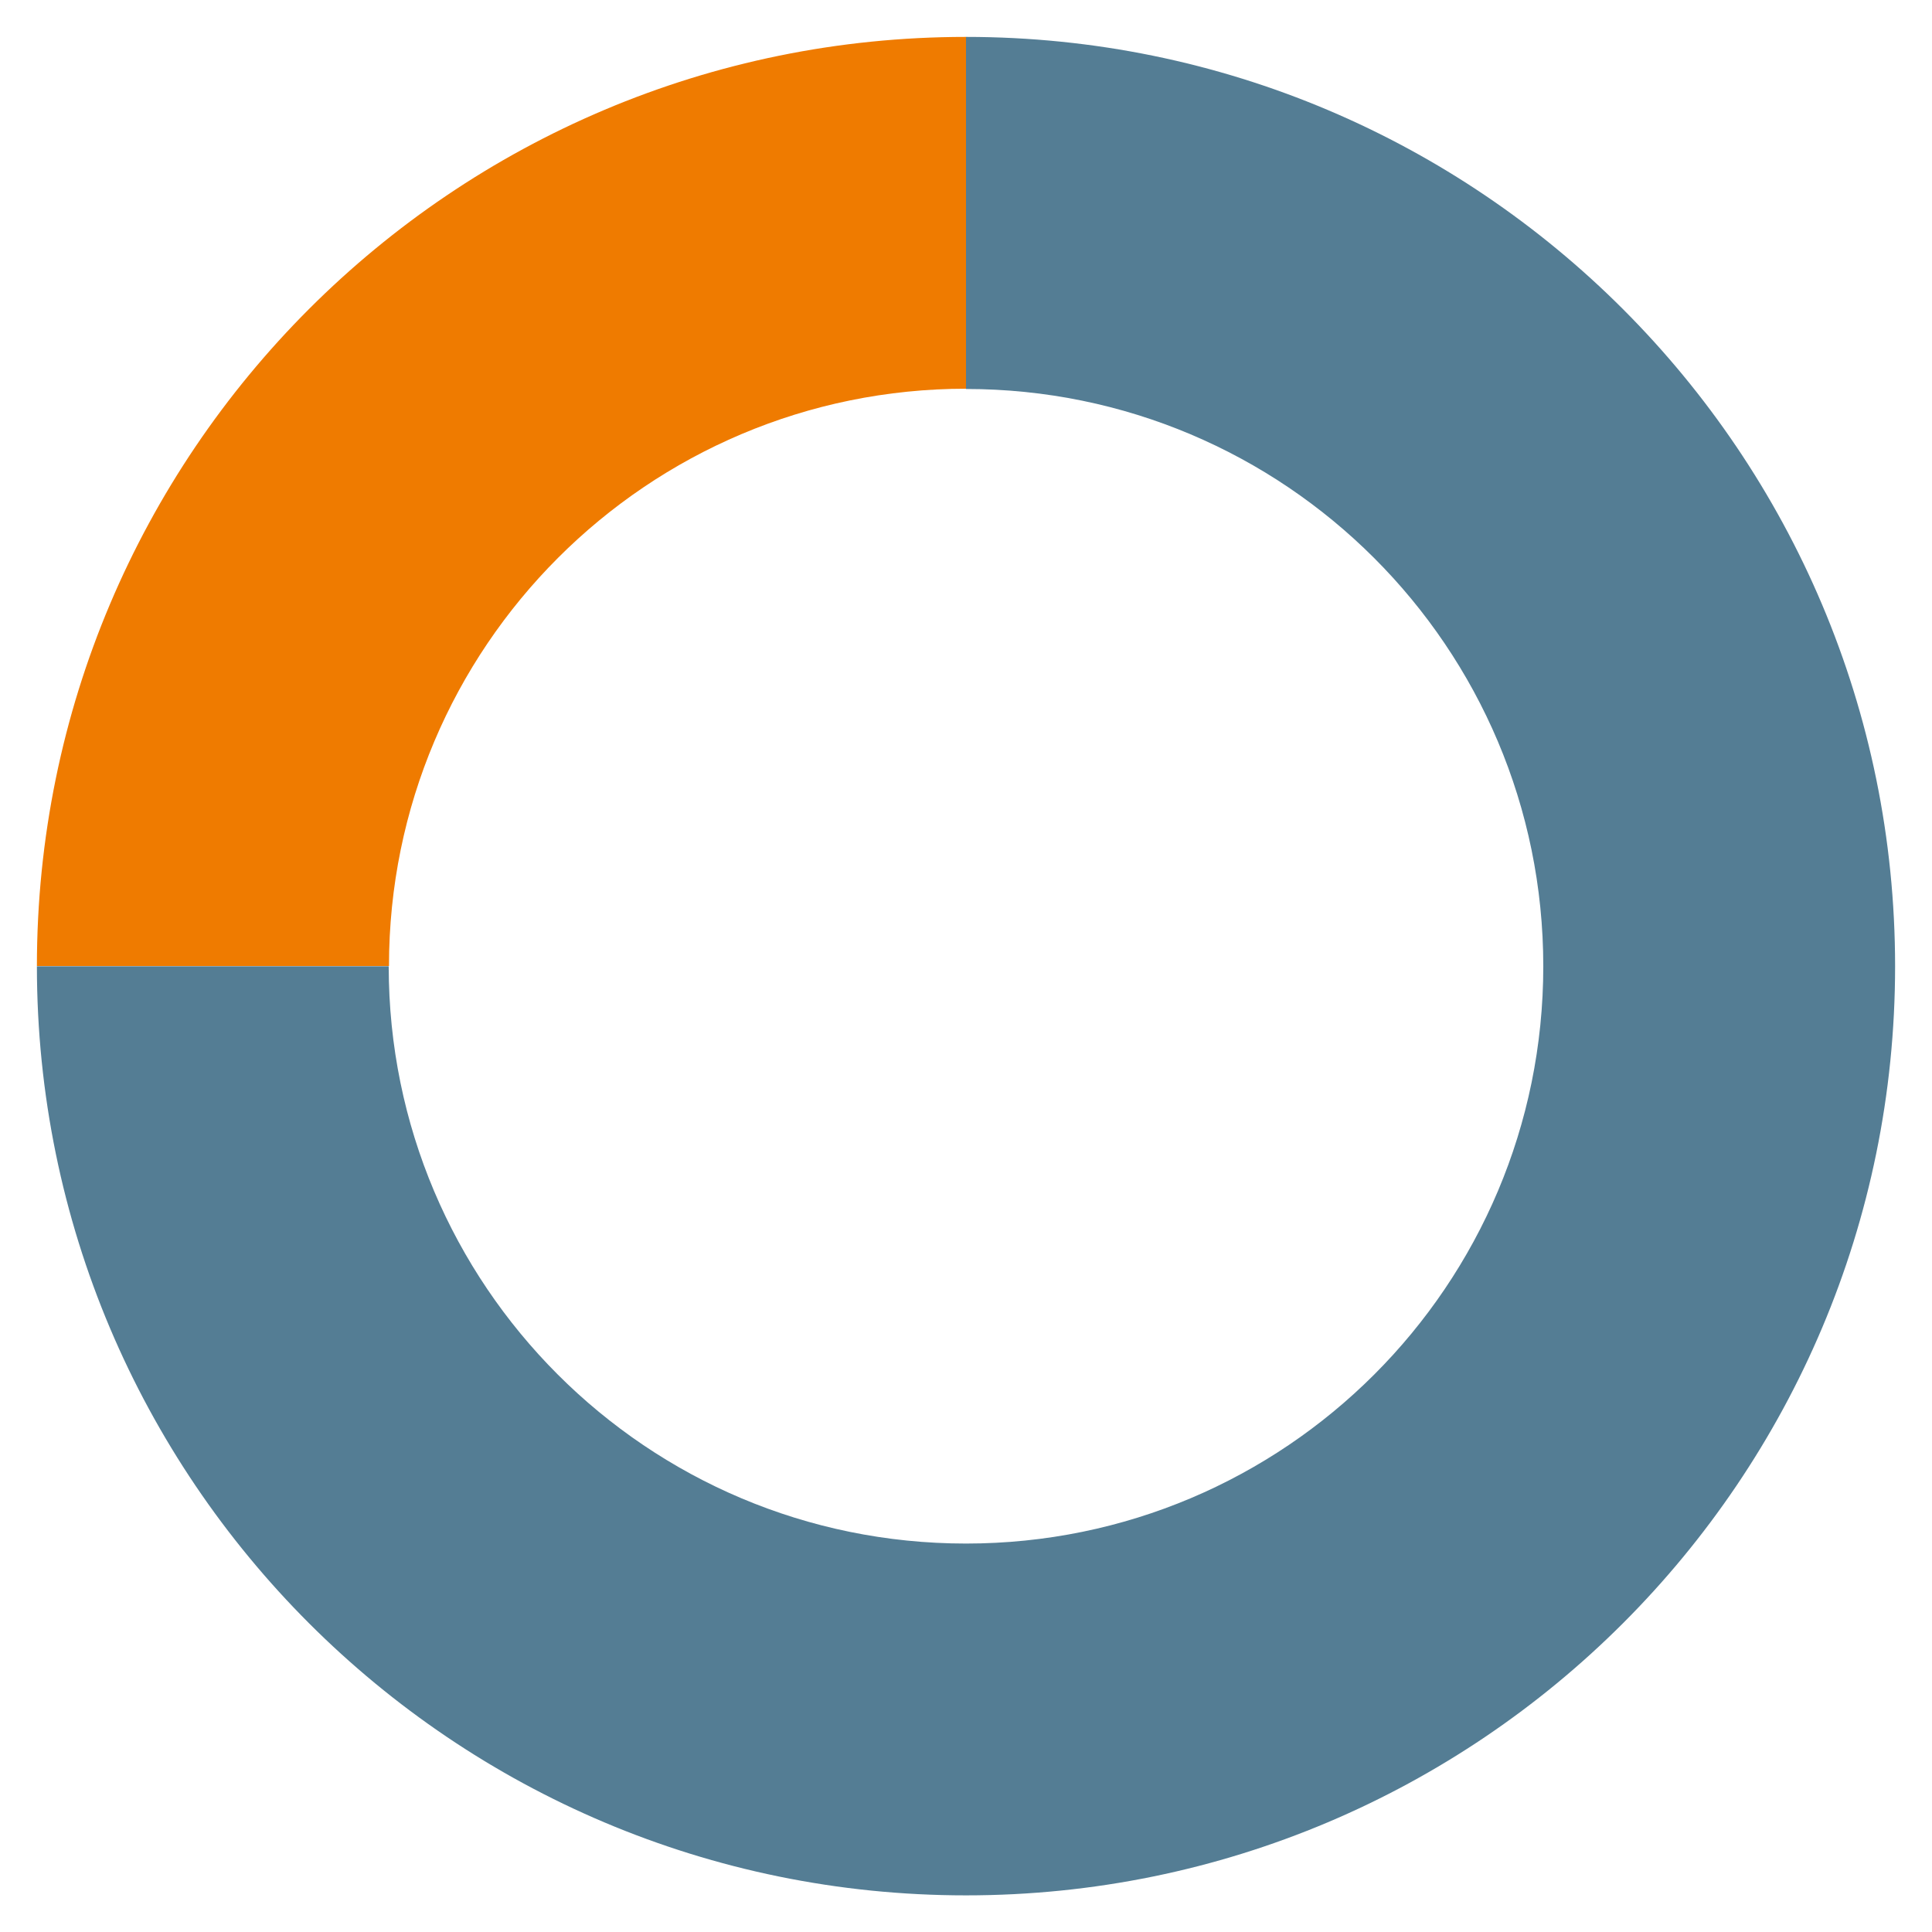
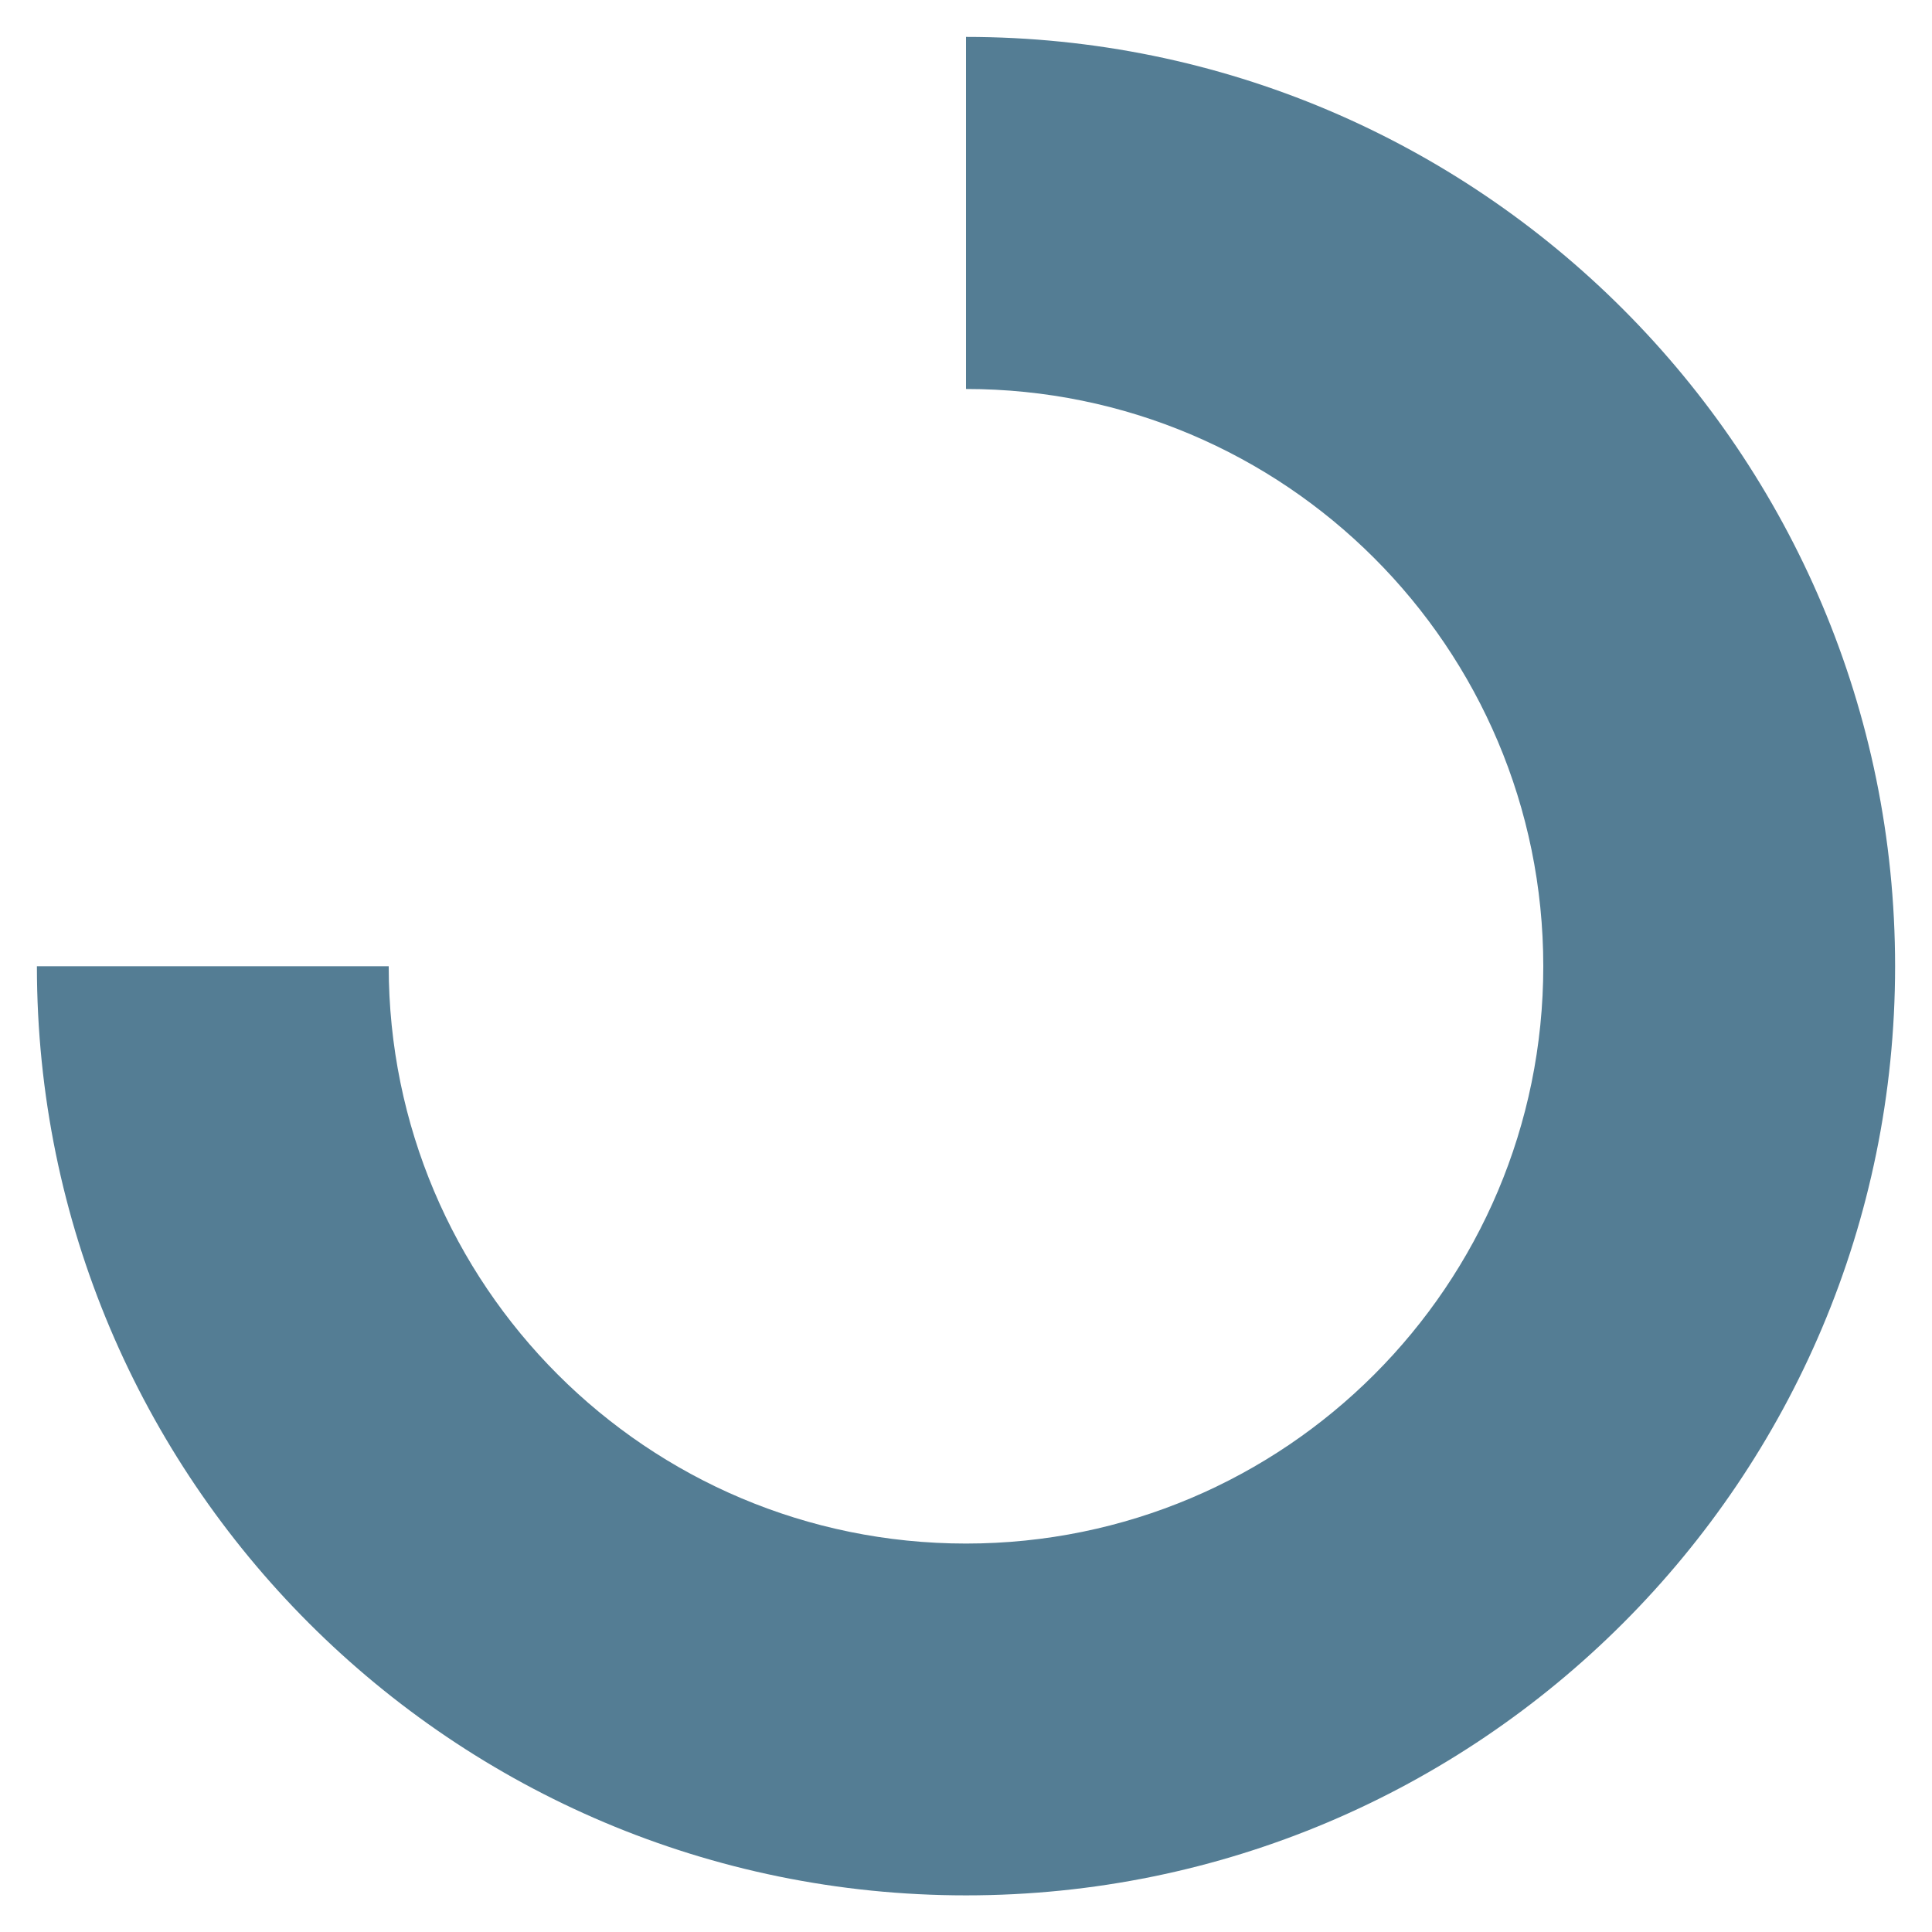
<svg xmlns="http://www.w3.org/2000/svg" id="Layer_1" version="1.1" viewBox="0 0 71.72 71.72">
  <defs>
    <style> .st0 { fill: #ef7b00; } .st1 { fill: #547d94; } </style>
  </defs>
-   <path class="st0" d="M35.86,14.44V1.37C16.81,1.37,1.37,16.81,1.37,35.86h13.07c0-11.83,9.59-21.43,21.43-21.43Z" />
  <path class="st1" d="M35.86,1.37v13.07c11.83,0,21.43,9.59,21.43,21.43s-9.59,21.43-21.43,21.43-21.43-9.59-21.43-21.43H1.37c0,19.05,15.44,34.49,34.49,34.49s34.49-15.44,34.49-34.49S54.91,1.37,35.86,1.37Z" />
</svg>